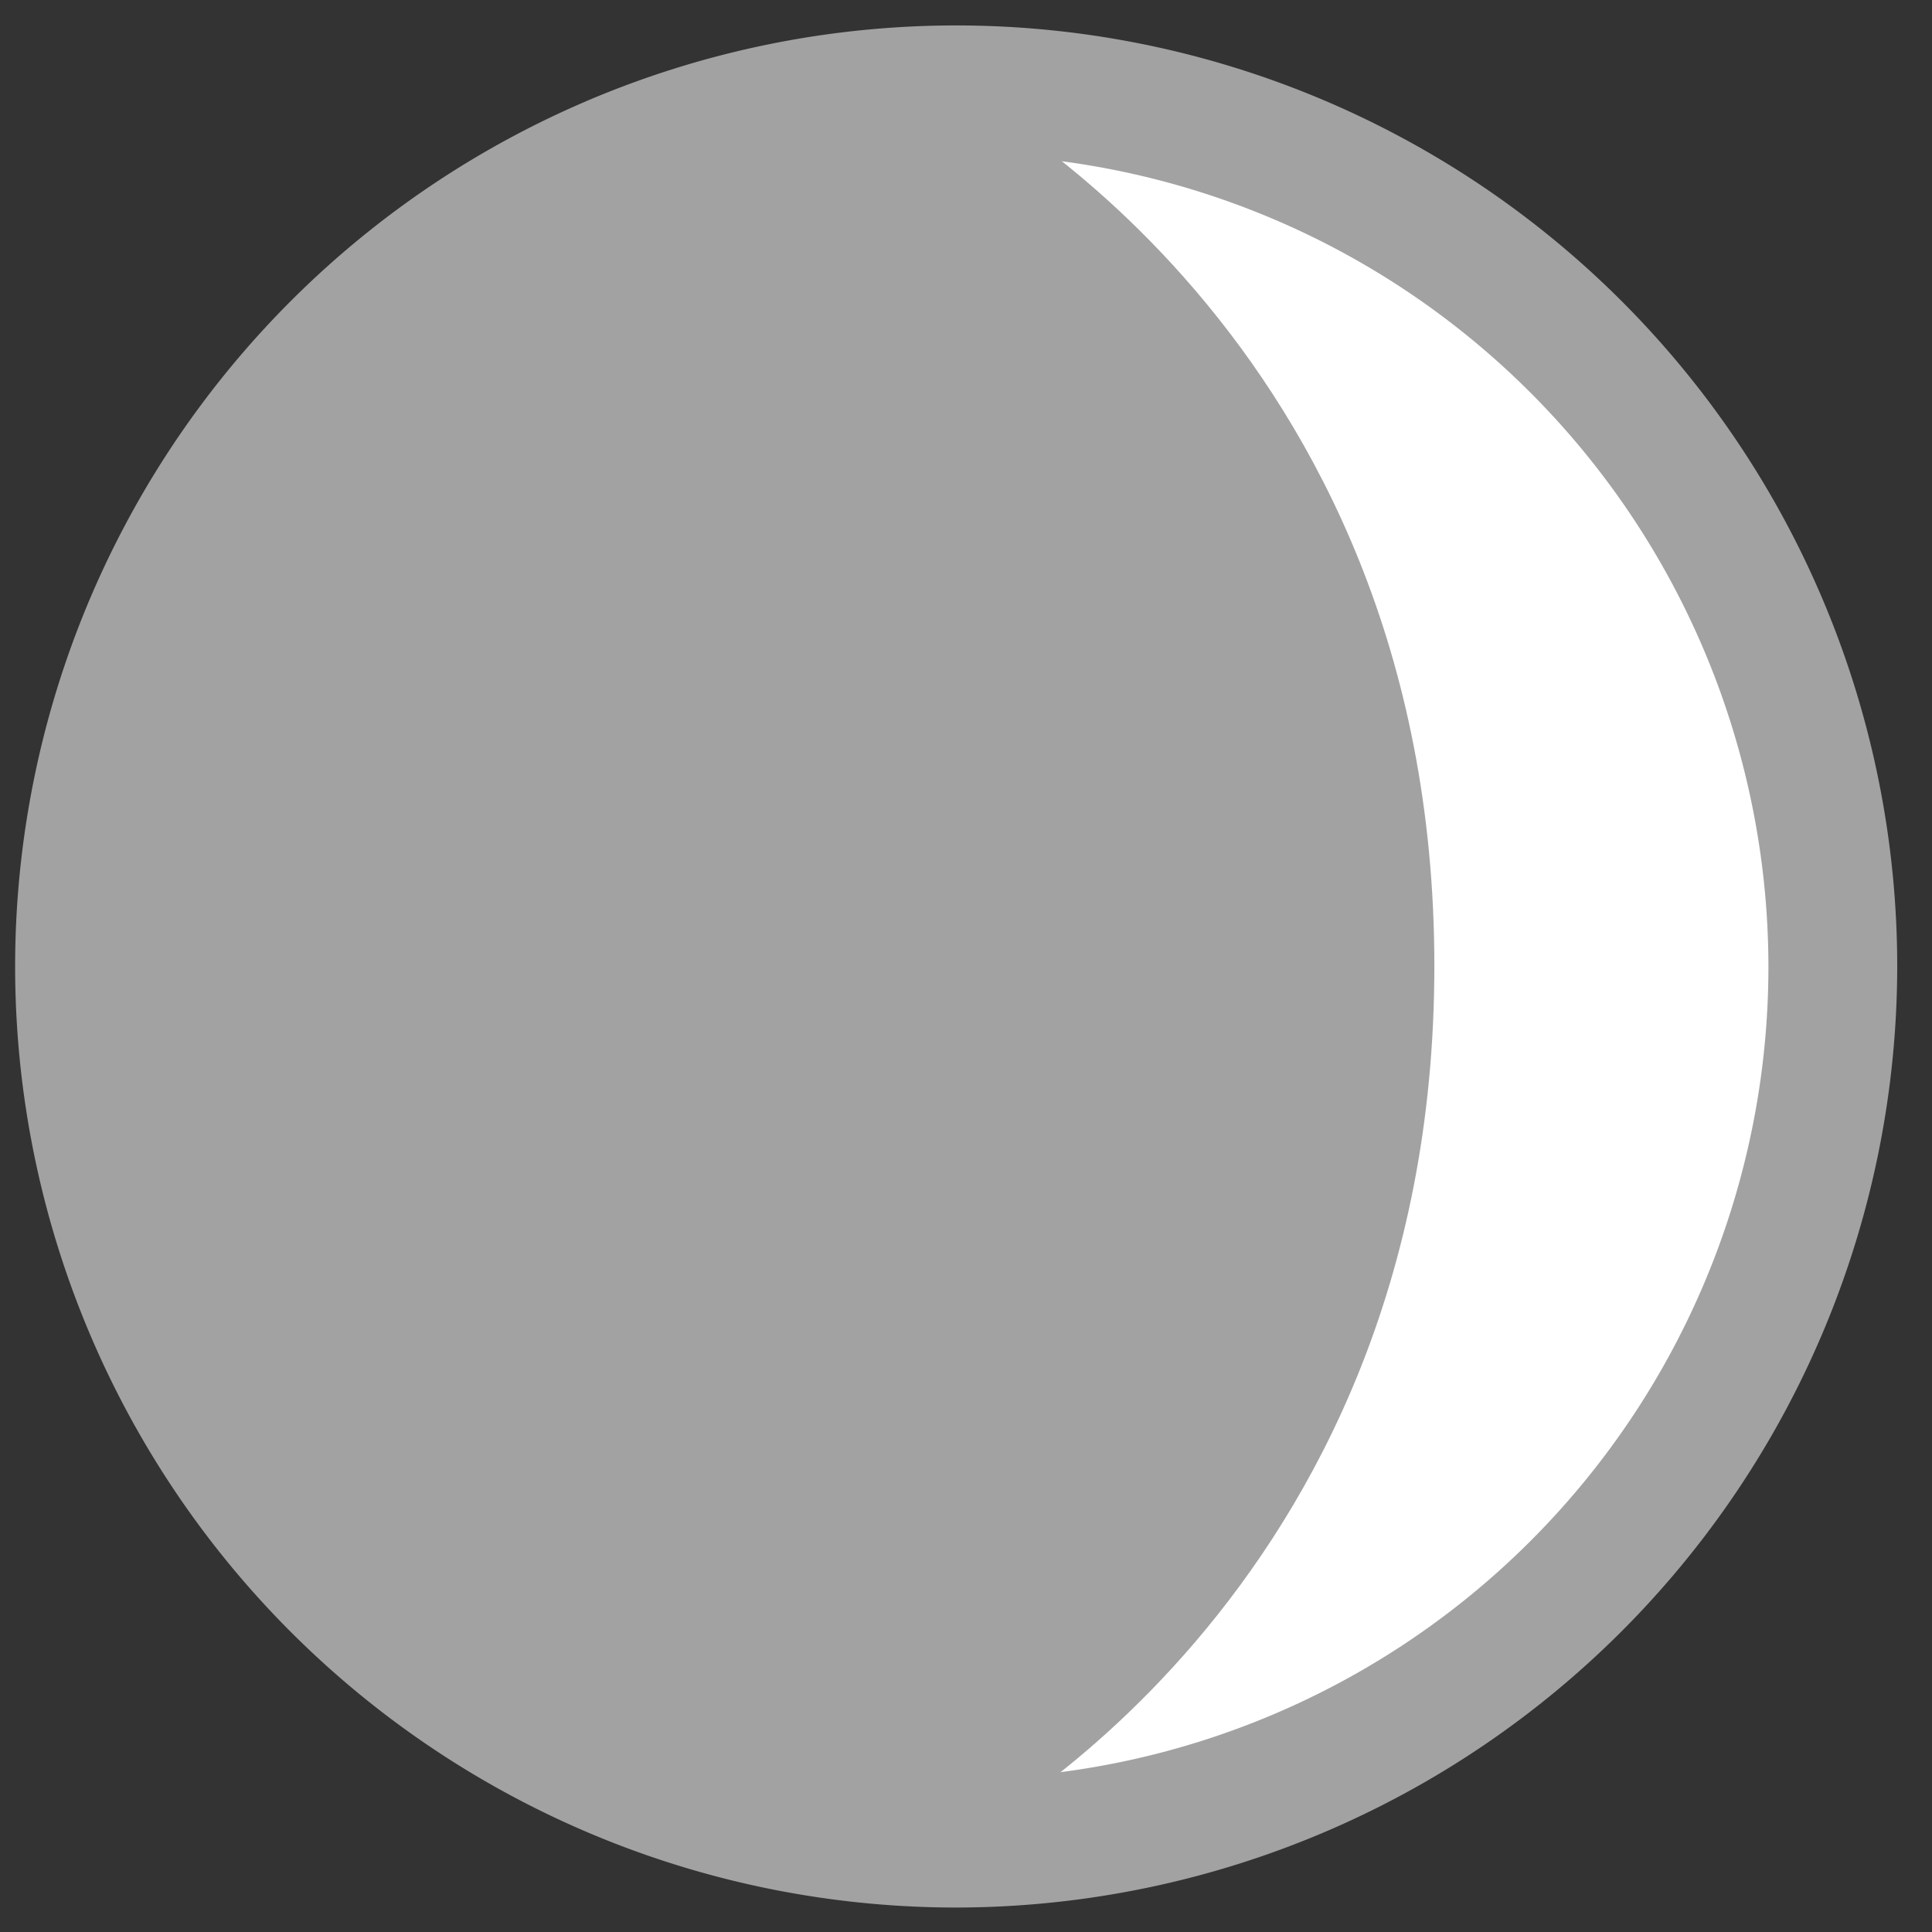
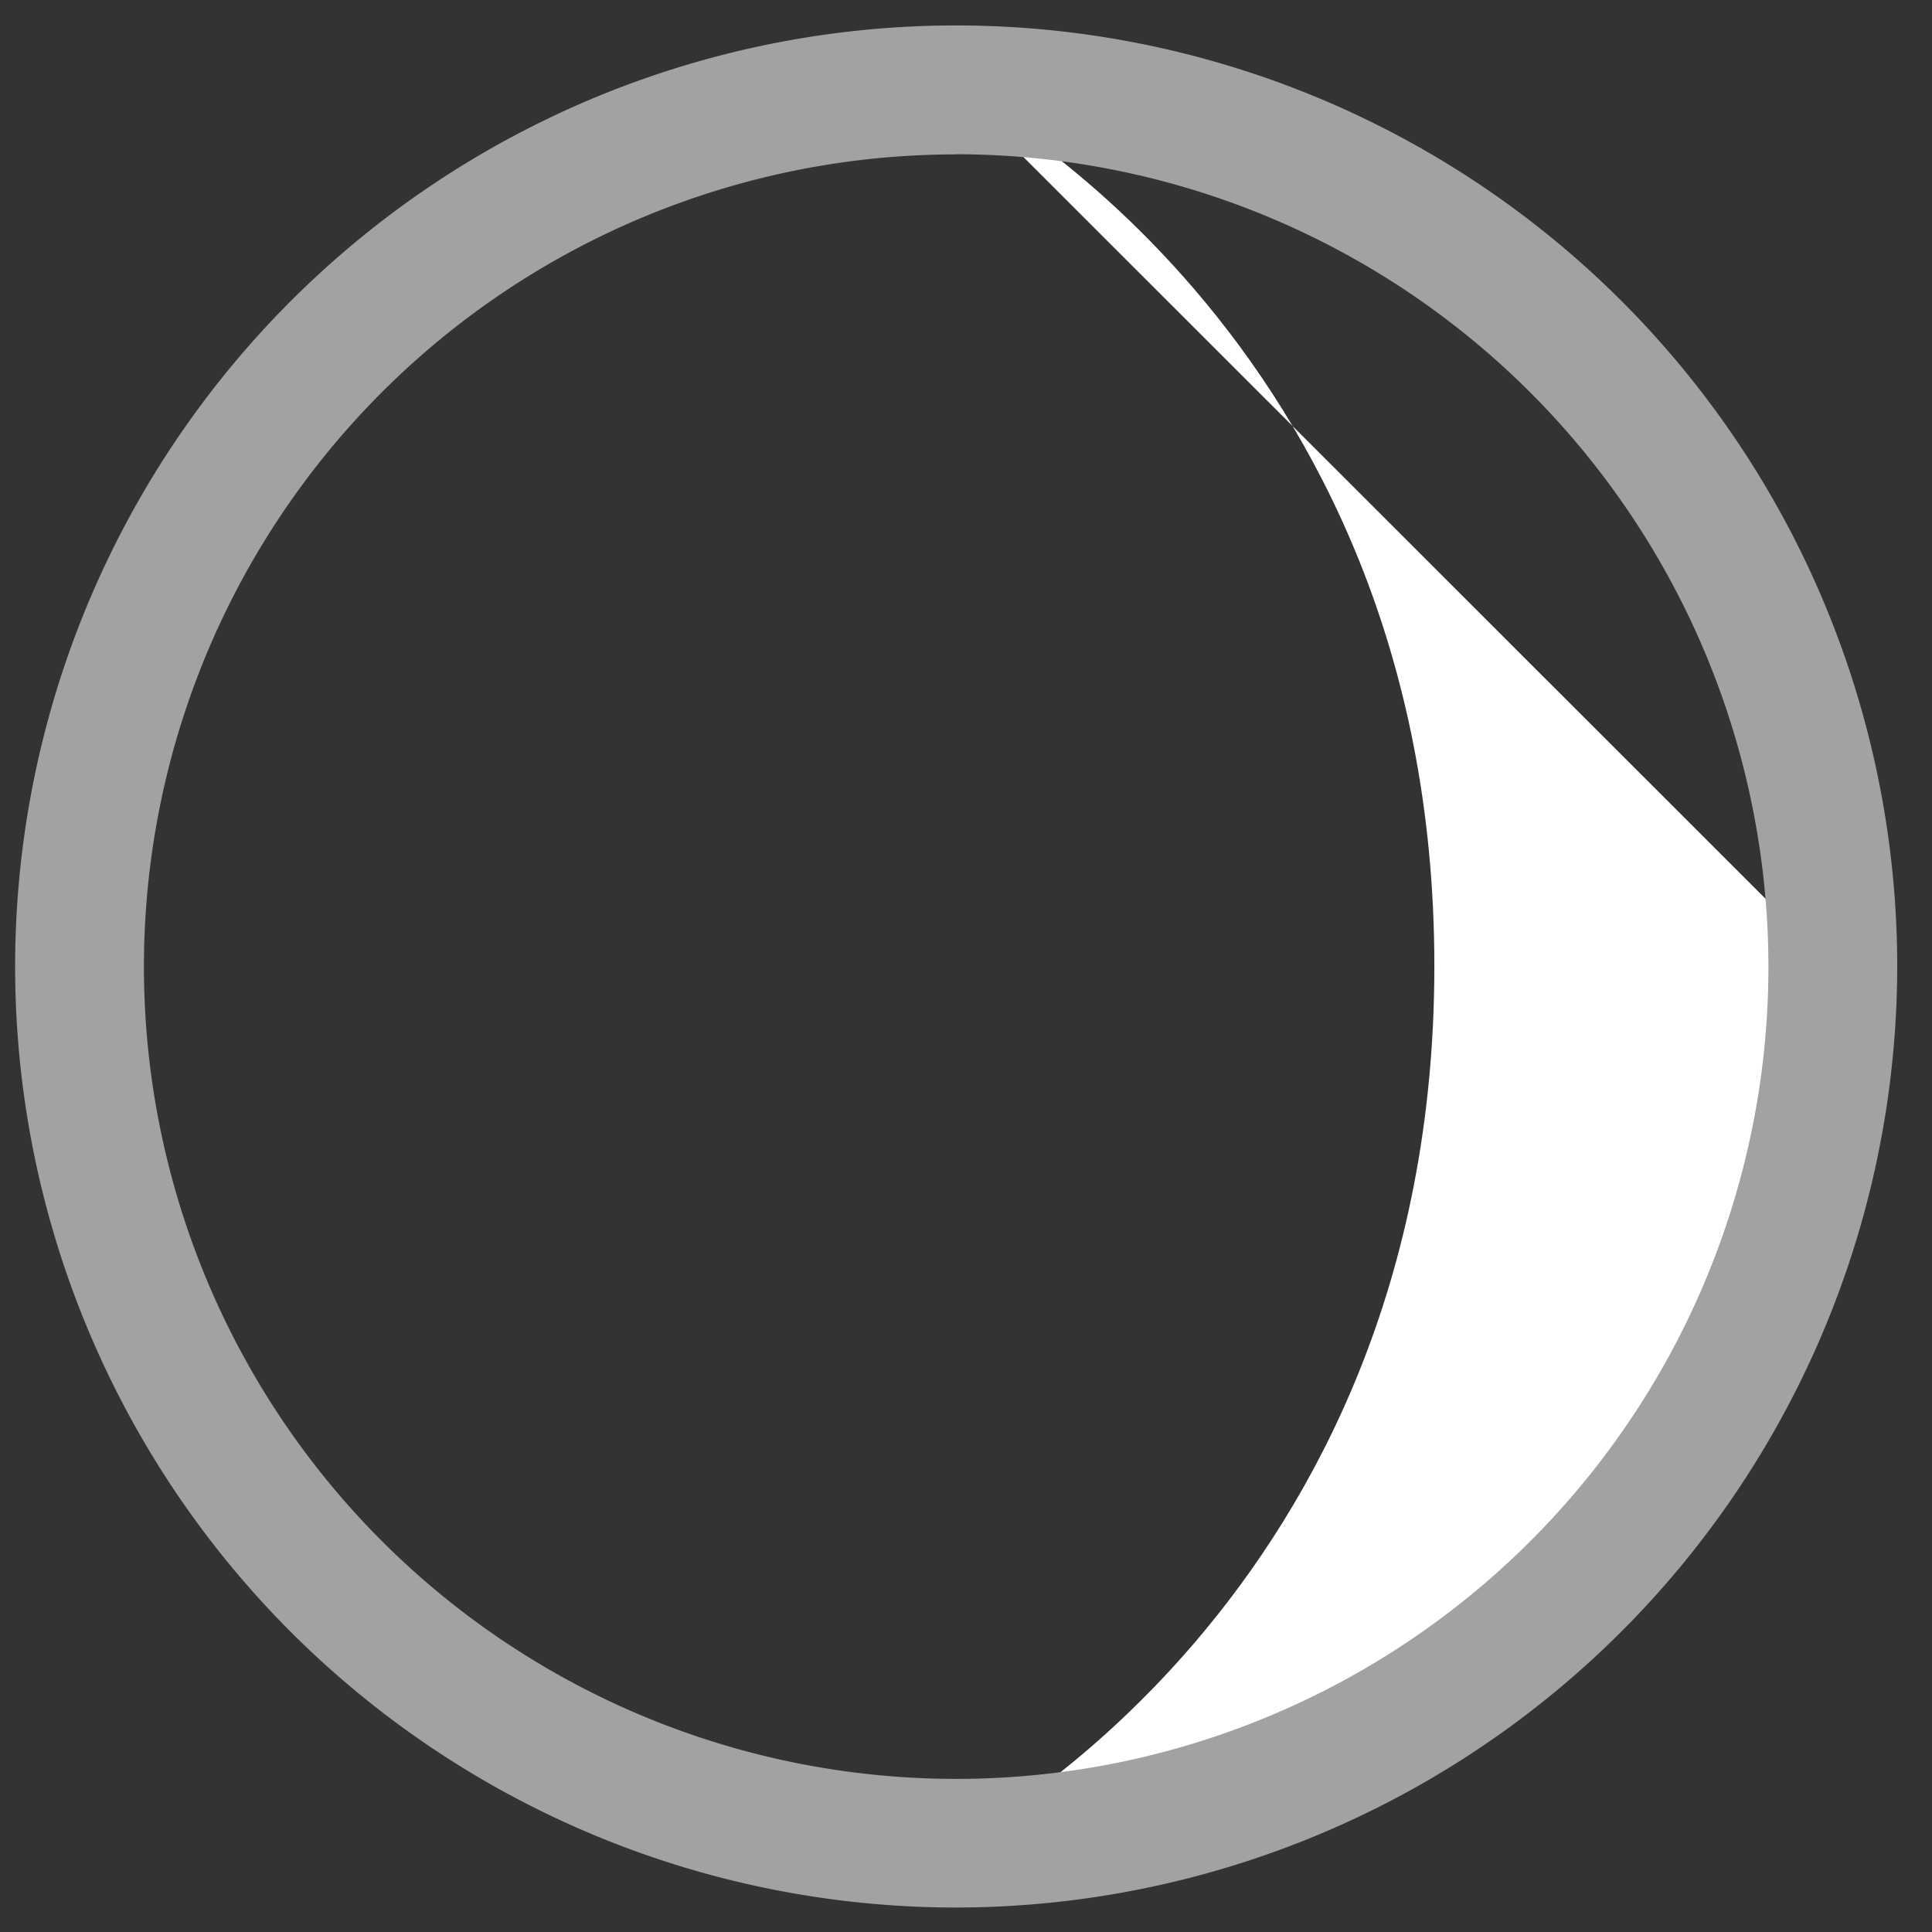
<svg xmlns="http://www.w3.org/2000/svg" id="Layer_1" data-name="Layer 1" viewBox="0 0 120 120">
  <rect x="0" y="0" width="120" height="120" fill="#333333" stroke="none" />
  <defs>
    <style>.cls-1{fill:#a2a2a3;}.cls-2{fill:#fff;}</style>
  </defs>
  <title>ic_moon</title>
-   <circle class="cls-1" cx="59.39" cy="60.03" r="54.45" />
-   <path class="cls-2" d="M59.39,5.58S89.09,20.65,89.09,60s-29.7,54.45-29.7,54.45,54.45-1.84,54.45-54.45S59.39,5.58,59.39,5.58Z" />
+   <path class="cls-2" d="M59.39,5.58S89.09,20.65,89.09,60s-29.7,54.45-29.7,54.45,54.45-1.84,54.45-54.45Z" />
  <path class="cls-1" d="M59.39,118.48A58.45,58.45,0,1,1,117.84,60,58.51,58.51,0,0,1,59.39,118.48Zm0-108.89A50.45,50.45,0,1,0,109.84,60,50.51,50.51,0,0,0,59.39,9.58Z" />
</svg>